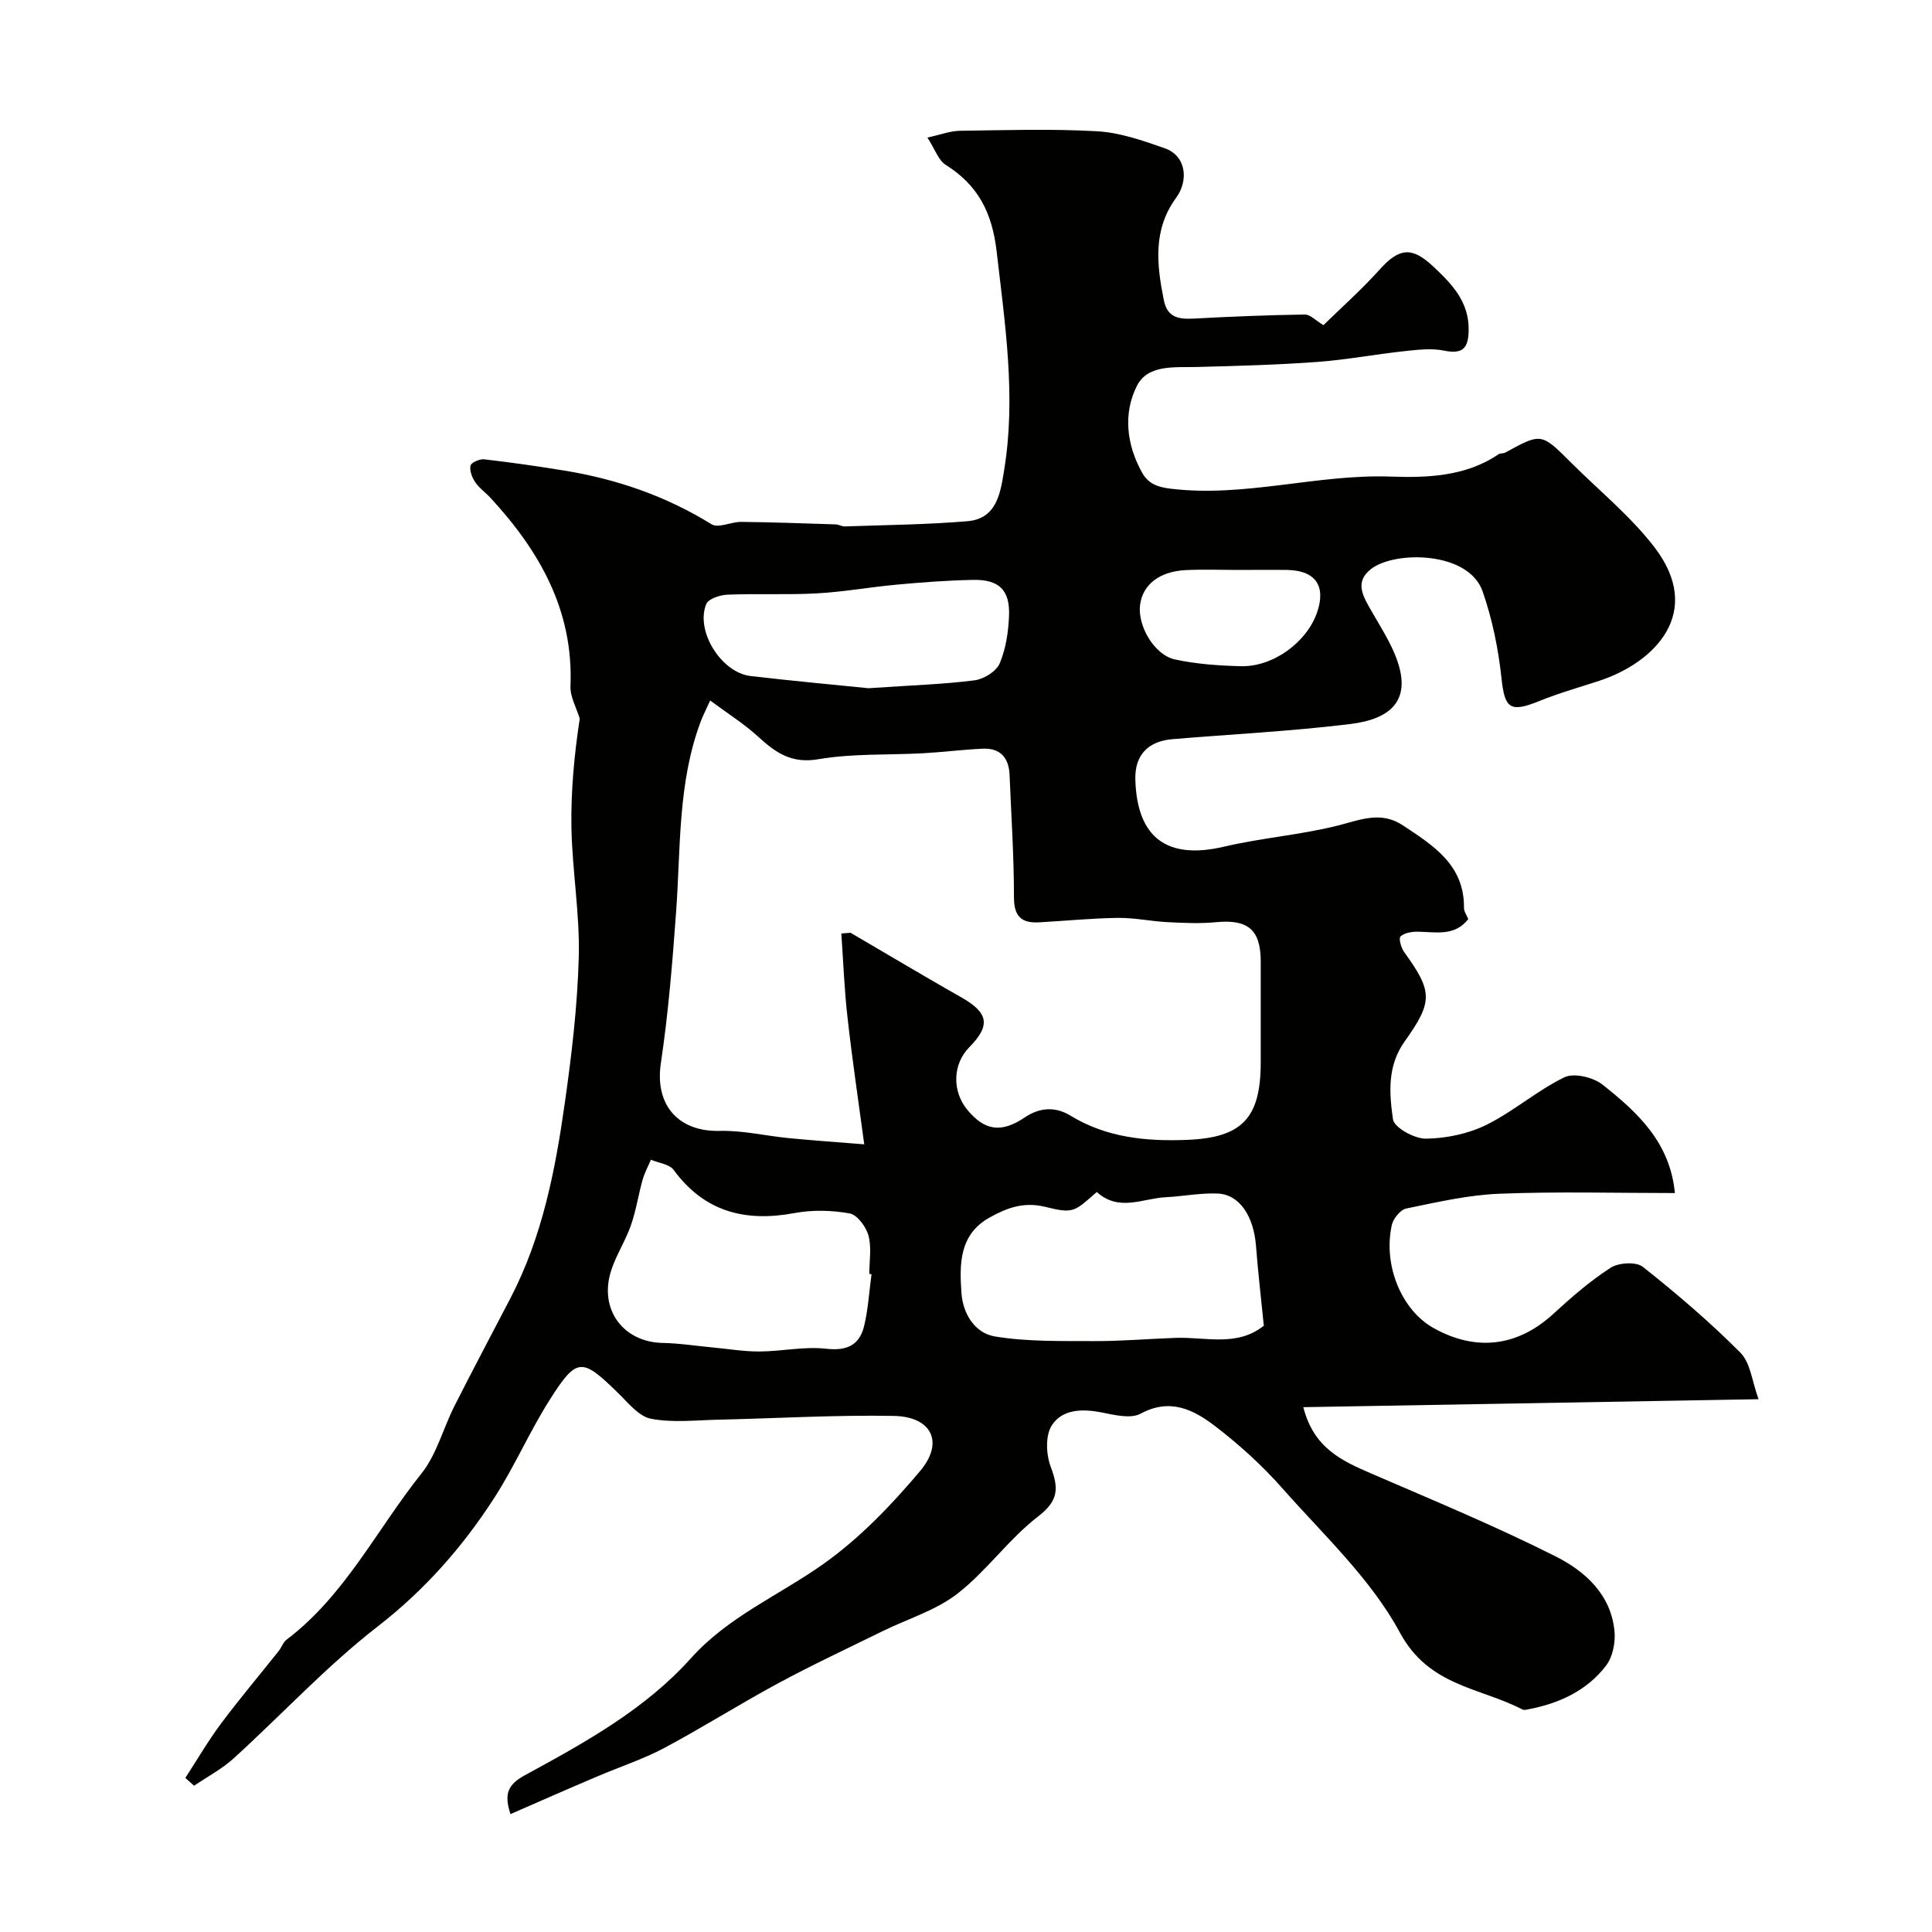
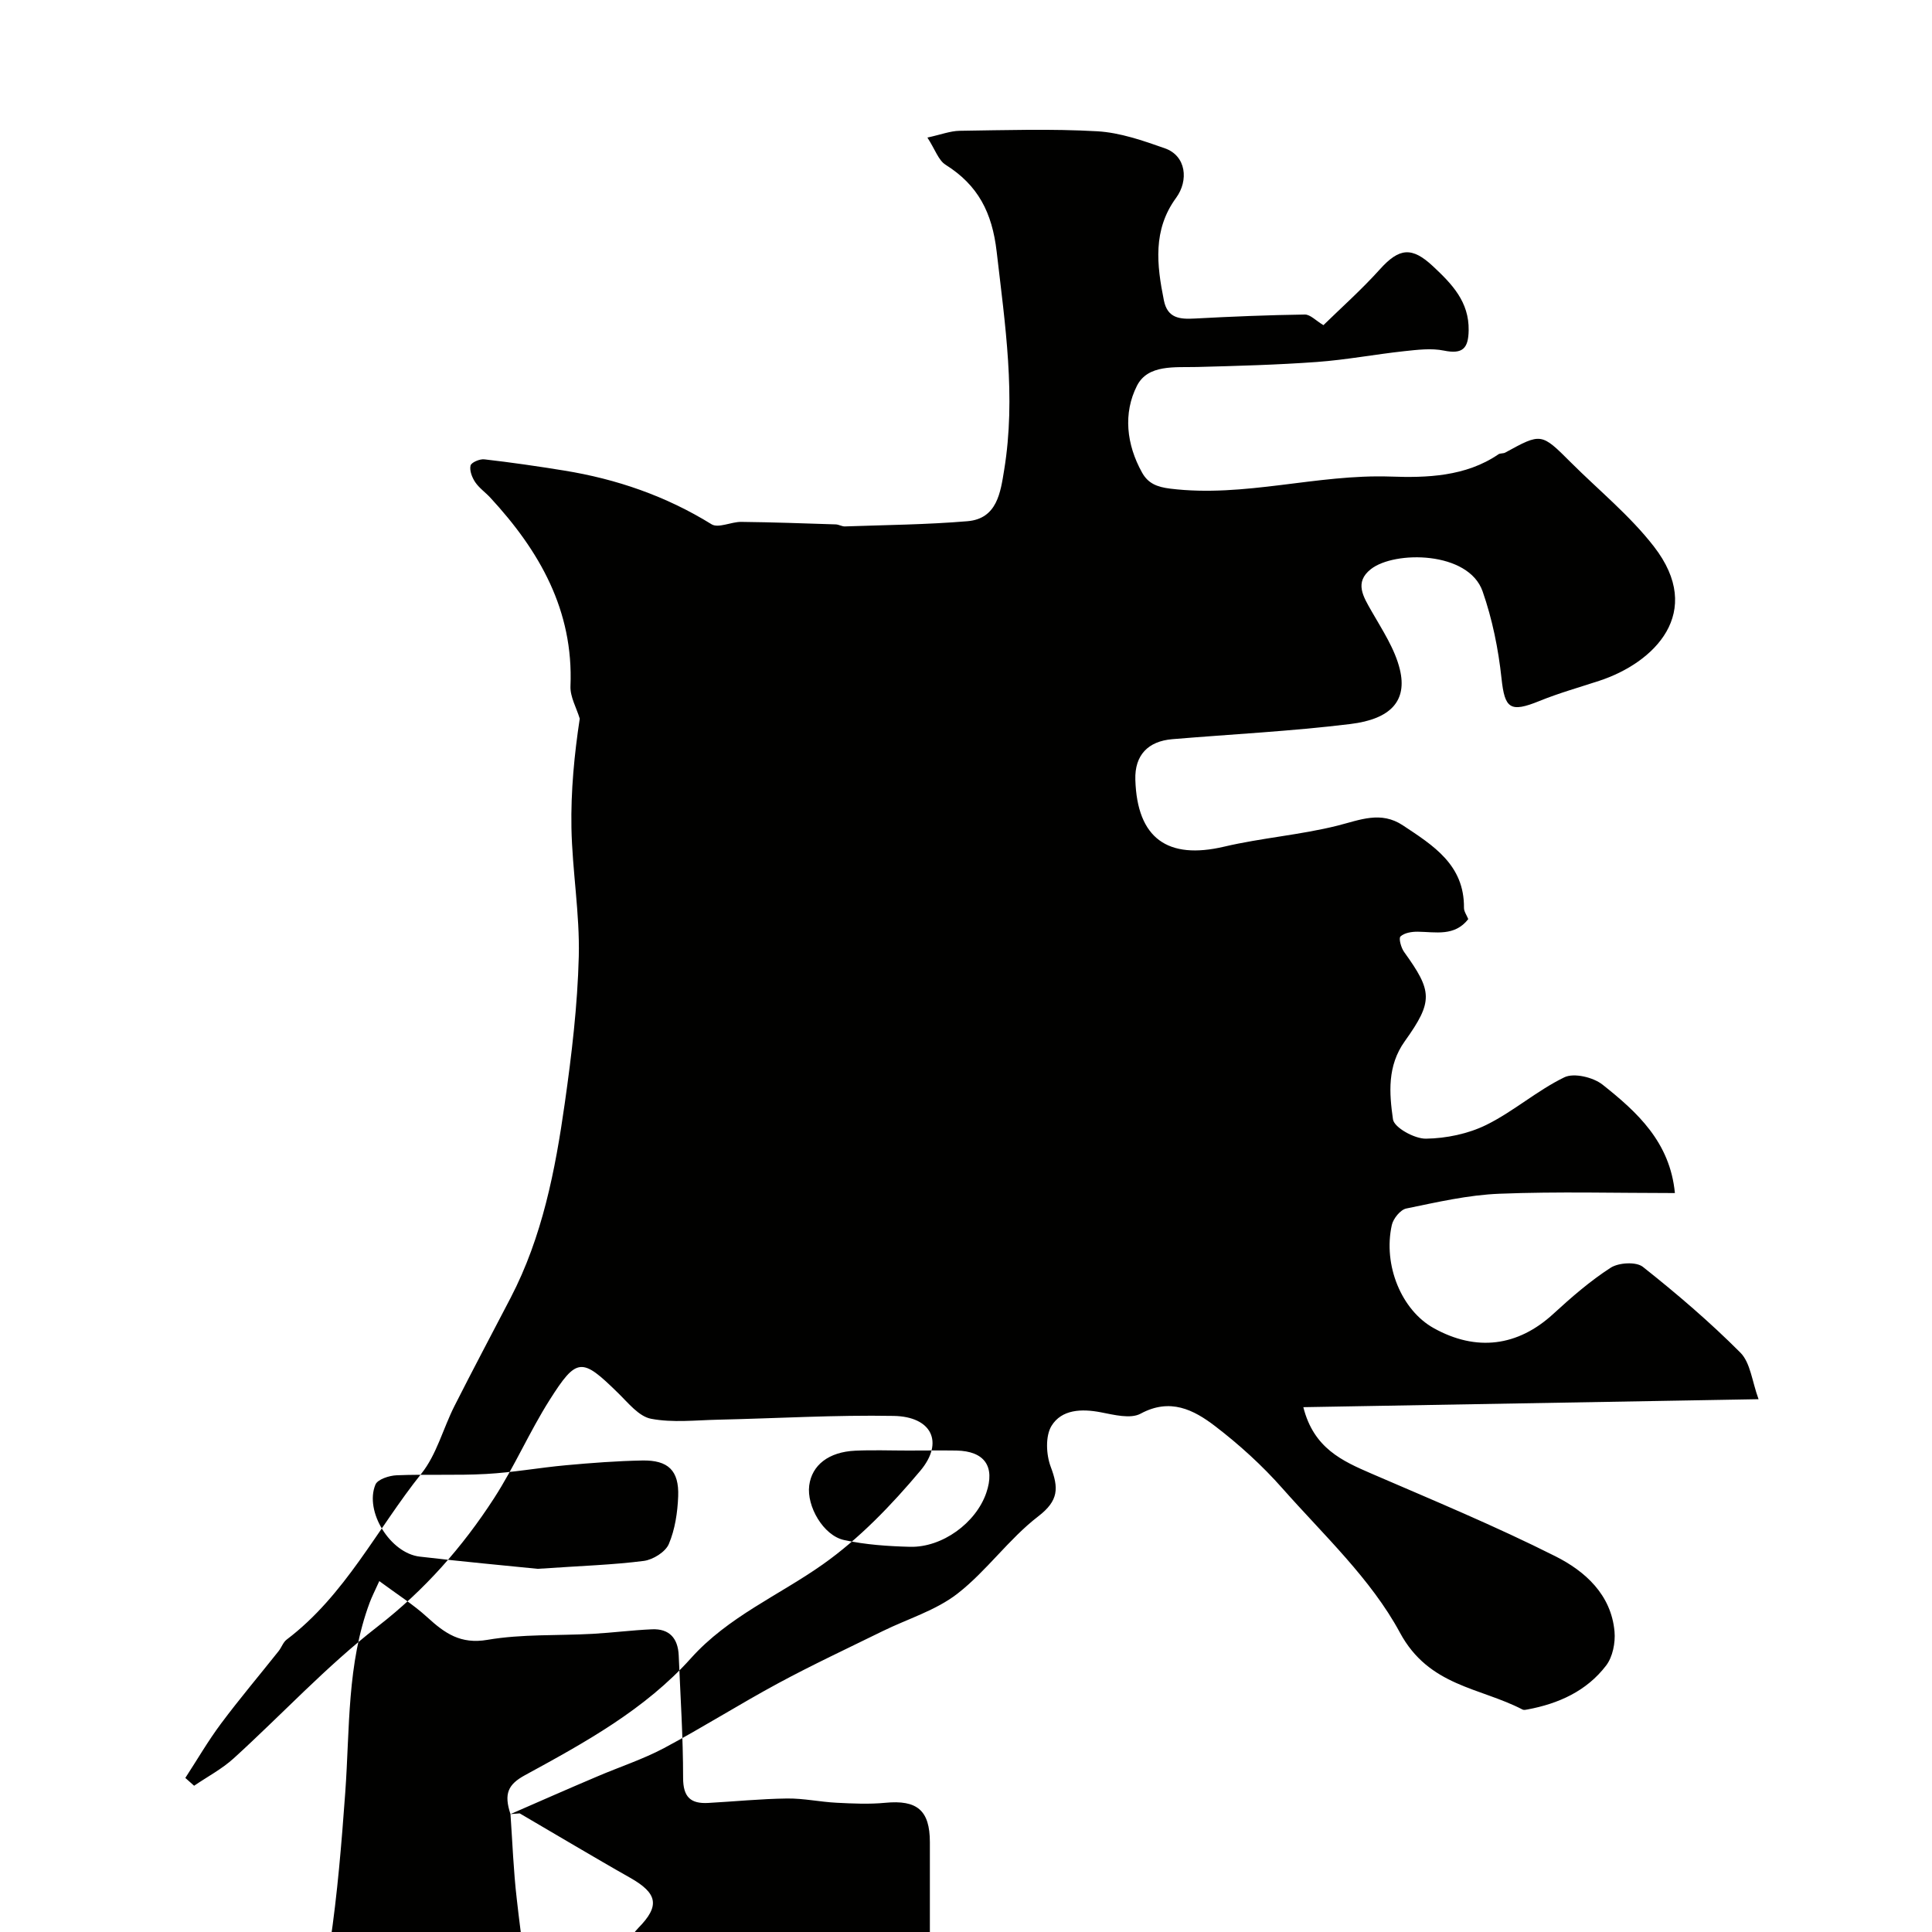
<svg xmlns="http://www.w3.org/2000/svg" enable-background="new 0 0 400 400" viewBox="0 0 400 400">
-   <path d="m105.69 375.59c-1.4-4.22-.51-6.14 2.99-8.05 12.36-6.74 24.83-13.57 34.38-24.23 7.71-8.6 18.17-12.98 27.28-19.41 7.55-5.33 14.21-12.26 20.19-19.38 5-5.96 2.33-11.23-5.49-11.37-12.09-.22-24.2.51-36.3.78-4.66.1-9.45.67-13.95-.19-2.52-.48-4.72-3.28-6.8-5.31-7.53-7.39-8.56-7.49-14.23 1.47-4.15 6.56-7.26 13.78-11.47 20.29-6.55 10.12-14.36 19.01-24.1 26.56-10.61 8.23-19.83 18.22-29.8 27.29-2.44 2.22-5.45 3.8-8.2 5.68-.61-.54-1.21-1.08-1.82-1.62 2.45-3.76 4.71-7.66 7.39-11.25 3.82-5.12 7.95-10 11.92-15 .61-.76.93-1.83 1.67-2.39 12.1-9.16 18.68-22.85 27.89-34.36 3.16-3.95 4.49-9.32 6.83-13.96 3.8-7.52 7.76-14.96 11.65-22.44 6.57-12.64 9.24-26.4 11.21-40.28 1.43-10.07 2.64-20.24 2.9-30.39.22-8.86-1.35-17.75-1.52-26.63-.14-7.62.6-15.25 1.72-22.61-.67-2.24-2.01-4.51-1.92-6.73.65-15.7-6.42-28.01-16.6-39.03-1.02-1.1-2.31-1.99-3.13-3.21-.65-.97-1.2-2.4-.96-3.43.15-.65 1.91-1.4 2.85-1.29 5.52.63 11.02 1.43 16.51 2.32 10.88 1.76 21.1 5.28 30.55 11.13 1.4.86 4.06-.52 6.13-.5 6.52.07 13.05.31 19.57.52.64.02 1.27.44 1.9.42 8.47-.3 16.95-.37 25.38-1.08 6.16-.52 6.84-6.02 7.59-10.6 2.48-15.15.19-30.12-1.55-45.2-.94-8.14-3.86-13.77-10.58-18-1.47-.92-2.14-3.12-3.76-5.63 2.81-.61 4.74-1.37 6.68-1.4 9.5-.13 19.02-.44 28.49.1 4.72.27 9.45 1.93 13.98 3.52 4.46 1.56 4.96 6.68 2.34 10.26-4.86 6.64-4.01 13.87-2.53 21.23.74 3.71 3.29 3.93 6.39 3.76 7.59-.41 15.18-.72 22.78-.83 1.14-.02 2.3 1.27 3.86 2.2 3.62-3.54 7.89-7.34 11.7-11.57 4.01-4.46 6.64-4.7 11.01-.6 3.91 3.66 7.46 7.32 7.36 13.25-.06 3.72-1.23 4.98-5.11 4.19-2.63-.54-5.51-.17-8.25.12-6.02.65-12 1.79-18.03 2.23-8.25.6-16.53.82-24.8 1.04-4.62.12-10.21-.58-12.48 3.88-2.89 5.69-2.19 12.17 1.05 17.98 1.24 2.23 3.06 2.99 5.85 3.33 15.37 1.89 30.3-3.04 45.65-2.5 7.35.26 15.5.03 22.28-4.61.38-.26 1.01-.13 1.42-.36 7.45-4.08 7.45-4.09 13.58 2.04 5.77 5.76 12.21 10.99 17.17 17.38 10.66 13.71.06 24.11-11.28 27.83-4.14 1.36-8.36 2.54-12.39 4.18-6.1 2.48-7.19 1.57-7.86-4.69-.65-6.08-1.9-12.24-3.91-18-2.92-8.37-18.24-8.45-23.13-4.61-3.49 2.74-1.57 5.71.15 8.73 2.22 3.89 4.83 7.81 5.85 12.06 1.54 6.4-1.78 10.25-10.25 11.28-12.23 1.5-24.58 2.11-36.87 3.14-5 .42-7.81 3.29-7.65 8.4.37 12.18 6.73 16.59 18.39 13.85 7.73-1.82 15.76-2.42 23.46-4.35 4.68-1.18 8.97-3.09 13.54-.06 6.29 4.17 12.74 8.17 12.65 17.08-.01.74.55 1.49.89 2.33-2.85 3.65-6.76 2.65-10.49 2.61-1.22-.01-2.73.23-3.54.98-.42.38.12 2.35.75 3.22 5.82 8.1 6.1 10.14.14 18.47-3.67 5.13-3.22 10.77-2.45 16.17.24 1.71 4.45 4.04 6.82 4.01 4.21-.06 8.75-1 12.52-2.86 5.63-2.78 10.5-7.11 16.15-9.85 1.99-.96 5.98 0 7.91 1.53 7.16 5.68 13.96 11.88 14.97 22.44-12.12 0-24.24-.34-36.32.14-6.47.25-12.92 1.75-19.3 3.06-1.21.25-2.69 2.08-2.99 3.42-1.85 8.36 2.04 17.64 8.65 21.33 8.85 4.94 17.45 3.81 24.79-2.94 3.74-3.43 7.62-6.81 11.87-9.55 1.66-1.07 5.29-1.28 6.67-.18 7.02 5.56 13.87 11.42 20.19 17.76 2.09 2.1 2.41 5.96 3.76 9.64-32.21.56-63.03 1.1-94.25 1.65 2.15 8.51 8.04 11.13 14.14 13.77 12.78 5.52 25.65 10.86 38.07 17.11 6.1 3.07 11.54 7.91 12.22 15.59.2 2.31-.38 5.24-1.74 7.02-4.03 5.28-9.84 7.9-16.3 9.1-.32.06-.73.15-.99.02-8.82-4.6-19.39-4.78-25.4-15.93-5.99-11.11-15.8-20.22-24.32-29.86-4.18-4.74-8.96-9.08-13.98-12.92-4.41-3.37-9.28-5.86-15.38-2.56-2.1 1.14-5.53.24-8.25-.28-4-.77-8.1-.6-10.2 2.8-1.3 2.12-1.12 5.96-.17 8.48 1.65 4.39 1.69 6.98-2.59 10.27-6.08 4.67-10.66 11.29-16.72 16-4.48 3.48-10.3 5.21-15.51 7.77-7.22 3.55-14.52 6.96-21.6 10.78-7.97 4.3-15.64 9.16-23.63 13.42-4.41 2.34-9.23 3.9-13.84 5.88-5.96 2.52-11.89 5.14-17.96 7.79zm68.5-182.32c.64-.05 1.28-.1 1.91-.15 3.8 2.23 7.59 4.47 11.39 6.69s7.59 4.45 11.42 6.61c5.78 3.26 6.24 5.86 1.76 10.41-3.43 3.48-3.6 9.06-.39 12.95 3.56 4.31 7.01 4.86 11.87 1.58 3.16-2.13 6.38-2.26 9.44-.4 7.49 4.57 15.65 5.37 24.13 5.04 11.37-.44 15.27-4.44 15.3-15.92.01-7 0-13.99 0-20.99 0-6.61-2.65-8.8-9.25-8.16-3.32.32-6.71.16-10.06-.01-3.43-.17-6.86-.93-10.28-.88-5.43.07-10.86.62-16.29.92-3.63.2-5.21-1.19-5.21-5.19 0-8.45-.56-16.9-.91-25.35-.15-3.54-1.93-5.58-5.55-5.41-4.1.18-8.19.71-12.29.94-7.26.4-14.64.02-21.75 1.24-5.58.96-8.84-1.36-12.44-4.65-2.93-2.68-6.35-4.83-9.96-7.51-.96 2.12-1.54 3.24-1.98 4.42-4.75 12.73-4.11 26.14-5.07 39.36-.76 10.47-1.61 20.97-3.16 31.34-1.27 8.53 3.52 14.21 12.22 13.99 4.75-.12 9.52 1.04 14.3 1.5 4.8.47 9.61.8 15.59 1.28-1.24-9.25-2.5-17.65-3.44-26.09-.68-5.8-.89-11.69-1.3-17.56zm52.89 53.52c-4.69 4.11-4.79 4.53-10.71 3.07-4.42-1.09-7.93.23-11.46 2.2-6.28 3.49-6.28 9.54-5.86 15.57.3 4.46 2.85 8.39 6.94 9.07 6.74 1.11 13.73.93 20.61.96 5.63.02 11.26-.48 16.89-.67 6.17-.2 12.65 1.9 18.17-2.52-.55-5.53-1.2-11.02-1.62-16.53-.48-6.15-3.41-10.64-7.92-10.83-3.57-.15-7.17.58-10.76.76-4.78.24-9.69 3.08-14.28-1.08zm-46.64 17.02c-.15-.02-.31-.04-.46-.06 0-2.66.5-5.45-.17-7.93-.49-1.82-2.32-4.3-3.89-4.59-3.7-.67-7.71-.77-11.41-.08-10.21 1.9-18.64-.22-25.04-8.93-.89-1.21-3.11-1.43-4.71-2.11-.59 1.4-1.33 2.75-1.73 4.2-.87 3.1-1.34 6.34-2.4 9.36-1.12 3.21-3.05 6.14-4.09 9.36-2.6 8.02 2.46 14.86 10.68 15.01 3.43.06 6.85.61 10.27.93 3.25.3 6.5.86 9.75.84 4.6-.02 9.27-1.08 13.79-.57 4.38.5 6.95-.78 7.9-4.79.82-3.47 1.03-7.09 1.51-10.64zm-.62-121.32c9.18-.63 15.62-.82 21.98-1.64 1.9-.25 4.47-1.85 5.17-3.49 1.29-3.04 1.81-6.55 1.94-9.89.2-5.32-2.07-7.52-7.45-7.41-5.26.1-10.52.5-15.76.98-5.53.5-11.02 1.51-16.56 1.81-6.16.34-12.35.02-18.52.27-1.54.06-3.94.84-4.39 1.93-2.31 5.55 3.08 14.2 9.16 14.91 9.02 1.06 18.07 1.88 24.43 2.53zm76.71-24.49c-3.66 0-7.32-.14-10.98.03-5.49.26-8.96 2.99-9.51 7.2-.56 4.29 2.91 10.36 7.22 11.3 4.44.97 9.08 1.28 13.64 1.4 6.7.17 13.67-4.96 15.8-11.17 1.87-5.46-.36-8.65-6.19-8.76-3.32-.05-6.65 0-9.98 0z" fill="#010100" />
+   <path d="m105.69 375.59c-1.4-4.22-.51-6.14 2.99-8.05 12.36-6.74 24.83-13.57 34.38-24.23 7.71-8.6 18.17-12.98 27.28-19.41 7.55-5.33 14.21-12.26 20.19-19.38 5-5.96 2.33-11.23-5.49-11.37-12.09-.22-24.2.51-36.3.78-4.66.1-9.45.67-13.95-.19-2.52-.48-4.72-3.28-6.8-5.31-7.53-7.39-8.56-7.49-14.23 1.47-4.15 6.56-7.26 13.78-11.47 20.29-6.55 10.12-14.36 19.01-24.1 26.56-10.61 8.23-19.83 18.22-29.8 27.29-2.44 2.22-5.45 3.8-8.2 5.68-.61-.54-1.21-1.08-1.82-1.62 2.45-3.76 4.71-7.66 7.39-11.25 3.82-5.12 7.95-10 11.92-15 .61-.76.93-1.83 1.67-2.39 12.1-9.16 18.68-22.85 27.89-34.36 3.16-3.95 4.49-9.32 6.83-13.96 3.8-7.52 7.76-14.96 11.65-22.44 6.57-12.64 9.24-26.4 11.21-40.28 1.43-10.07 2.64-20.24 2.9-30.39.22-8.86-1.35-17.75-1.52-26.63-.14-7.62.6-15.25 1.72-22.61-.67-2.24-2.01-4.51-1.92-6.73.65-15.7-6.42-28.01-16.6-39.03-1.02-1.1-2.31-1.99-3.13-3.21-.65-.97-1.2-2.4-.96-3.43.15-.65 1.91-1.4 2.85-1.29 5.52.63 11.02 1.43 16.51 2.32 10.88 1.76 21.1 5.28 30.55 11.13 1.4.86 4.06-.52 6.13-.5 6.52.07 13.05.31 19.57.52.64.02 1.27.44 1.9.42 8.47-.3 16.95-.37 25.38-1.08 6.16-.52 6.84-6.02 7.59-10.6 2.48-15.15.19-30.12-1.55-45.2-.94-8.14-3.86-13.77-10.58-18-1.47-.92-2.14-3.12-3.76-5.63 2.81-.61 4.74-1.37 6.68-1.4 9.5-.13 19.02-.44 28.49.1 4.72.27 9.45 1.93 13.98 3.52 4.46 1.56 4.96 6.68 2.34 10.26-4.86 6.64-4.01 13.87-2.53 21.23.74 3.71 3.29 3.93 6.39 3.76 7.59-.41 15.18-.72 22.78-.83 1.14-.02 2.3 1.27 3.86 2.2 3.62-3.54 7.89-7.34 11.7-11.57 4.01-4.46 6.64-4.7 11.01-.6 3.91 3.66 7.46 7.32 7.36 13.25-.06 3.72-1.23 4.98-5.11 4.19-2.63-.54-5.51-.17-8.25.12-6.02.65-12 1.79-18.03 2.23-8.25.6-16.53.82-24.8 1.04-4.62.12-10.21-.58-12.48 3.88-2.89 5.69-2.19 12.17 1.05 17.98 1.24 2.23 3.06 2.99 5.85 3.33 15.37 1.89 30.3-3.04 45.65-2.5 7.35.26 15.5.03 22.28-4.61.38-.26 1.01-.13 1.42-.36 7.45-4.08 7.45-4.09 13.58 2.04 5.77 5.76 12.21 10.99 17.17 17.38 10.66 13.71.06 24.11-11.28 27.83-4.14 1.36-8.36 2.54-12.39 4.18-6.1 2.48-7.19 1.57-7.86-4.69-.65-6.08-1.9-12.24-3.91-18-2.92-8.37-18.24-8.45-23.13-4.61-3.49 2.74-1.57 5.71.15 8.73 2.22 3.89 4.83 7.81 5.85 12.06 1.54 6.4-1.78 10.25-10.25 11.28-12.23 1.5-24.58 2.11-36.87 3.14-5 .42-7.81 3.29-7.65 8.4.37 12.18 6.73 16.59 18.39 13.85 7.73-1.82 15.76-2.42 23.46-4.35 4.68-1.18 8.97-3.09 13.54-.06 6.29 4.17 12.74 8.17 12.65 17.08-.01.74.55 1.49.89 2.33-2.85 3.65-6.76 2.65-10.49 2.61-1.22-.01-2.73.23-3.54.98-.42.38.12 2.35.75 3.22 5.82 8.1 6.1 10.14.14 18.47-3.67 5.13-3.22 10.77-2.45 16.17.24 1.71 4.45 4.04 6.82 4.01 4.21-.06 8.75-1 12.52-2.86 5.63-2.78 10.5-7.11 16.15-9.85 1.99-.96 5.98 0 7.91 1.53 7.16 5.68 13.96 11.88 14.97 22.44-12.12 0-24.24-.34-36.32.14-6.47.25-12.92 1.75-19.3 3.06-1.21.25-2.69 2.08-2.99 3.42-1.85 8.36 2.04 17.64 8.65 21.33 8.85 4.94 17.45 3.81 24.79-2.94 3.74-3.43 7.62-6.81 11.87-9.55 1.66-1.07 5.29-1.28 6.67-.18 7.02 5.56 13.87 11.42 20.19 17.76 2.09 2.1 2.41 5.96 3.76 9.64-32.21.56-63.03 1.1-94.25 1.65 2.15 8.51 8.04 11.13 14.14 13.77 12.78 5.52 25.65 10.86 38.07 17.11 6.1 3.07 11.54 7.91 12.22 15.59.2 2.31-.38 5.24-1.74 7.02-4.03 5.28-9.84 7.9-16.3 9.1-.32.06-.73.15-.99.02-8.82-4.6-19.39-4.78-25.4-15.93-5.99-11.11-15.8-20.22-24.32-29.86-4.18-4.74-8.96-9.08-13.98-12.92-4.41-3.37-9.28-5.86-15.38-2.56-2.1 1.14-5.53.24-8.25-.28-4-.77-8.1-.6-10.2 2.8-1.3 2.12-1.12 5.96-.17 8.48 1.65 4.39 1.69 6.98-2.59 10.27-6.08 4.67-10.66 11.29-16.72 16-4.48 3.48-10.3 5.21-15.51 7.77-7.22 3.55-14.52 6.96-21.6 10.78-7.97 4.3-15.64 9.16-23.63 13.42-4.41 2.34-9.23 3.9-13.84 5.88-5.96 2.52-11.89 5.14-17.96 7.79zc.64-.05 1.28-.1 1.91-.15 3.8 2.23 7.59 4.47 11.39 6.69s7.59 4.45 11.42 6.61c5.78 3.26 6.24 5.86 1.76 10.41-3.43 3.48-3.6 9.06-.39 12.95 3.56 4.31 7.01 4.86 11.87 1.58 3.16-2.13 6.38-2.26 9.44-.4 7.49 4.57 15.65 5.37 24.13 5.04 11.37-.44 15.27-4.44 15.3-15.92.01-7 0-13.99 0-20.99 0-6.61-2.65-8.8-9.25-8.16-3.32.32-6.71.16-10.06-.01-3.43-.17-6.86-.93-10.28-.88-5.43.07-10.86.62-16.29.92-3.63.2-5.21-1.19-5.21-5.19 0-8.45-.56-16.9-.91-25.35-.15-3.54-1.93-5.58-5.55-5.41-4.1.18-8.19.71-12.29.94-7.26.4-14.64.02-21.75 1.24-5.58.96-8.84-1.36-12.44-4.65-2.93-2.68-6.35-4.83-9.96-7.51-.96 2.12-1.54 3.24-1.98 4.42-4.75 12.73-4.11 26.14-5.07 39.36-.76 10.47-1.61 20.97-3.16 31.34-1.27 8.53 3.52 14.21 12.22 13.99 4.75-.12 9.52 1.04 14.3 1.5 4.8.47 9.61.8 15.59 1.28-1.24-9.25-2.5-17.65-3.44-26.09-.68-5.8-.89-11.69-1.3-17.56zm52.89 53.52c-4.69 4.11-4.79 4.53-10.71 3.07-4.42-1.09-7.93.23-11.46 2.2-6.28 3.49-6.28 9.54-5.86 15.57.3 4.46 2.85 8.39 6.94 9.07 6.74 1.11 13.73.93 20.61.96 5.63.02 11.26-.48 16.89-.67 6.17-.2 12.65 1.9 18.17-2.52-.55-5.53-1.2-11.02-1.62-16.53-.48-6.15-3.41-10.64-7.92-10.83-3.57-.15-7.17.58-10.76.76-4.78.24-9.69 3.08-14.28-1.08zm-46.64 17.02c-.15-.02-.31-.04-.46-.06 0-2.66.5-5.45-.17-7.93-.49-1.82-2.32-4.3-3.89-4.59-3.7-.67-7.71-.77-11.41-.08-10.21 1.9-18.64-.22-25.04-8.93-.89-1.21-3.11-1.43-4.71-2.11-.59 1.4-1.33 2.75-1.73 4.2-.87 3.1-1.34 6.34-2.4 9.36-1.12 3.21-3.05 6.14-4.09 9.36-2.6 8.02 2.46 14.86 10.68 15.01 3.43.06 6.85.61 10.27.93 3.25.3 6.5.86 9.75.84 4.6-.02 9.27-1.08 13.79-.57 4.38.5 6.95-.78 7.9-4.79.82-3.47 1.03-7.09 1.51-10.64zm-.62-121.32c9.18-.63 15.62-.82 21.98-1.64 1.9-.25 4.47-1.85 5.17-3.49 1.29-3.04 1.81-6.55 1.94-9.89.2-5.32-2.07-7.52-7.45-7.41-5.26.1-10.52.5-15.76.98-5.53.5-11.02 1.51-16.56 1.81-6.16.34-12.35.02-18.52.27-1.54.06-3.94.84-4.39 1.93-2.31 5.55 3.08 14.2 9.16 14.91 9.02 1.06 18.07 1.88 24.43 2.53zm76.71-24.49c-3.66 0-7.32-.14-10.98.03-5.49.26-8.96 2.99-9.51 7.2-.56 4.29 2.91 10.36 7.22 11.3 4.44.97 9.08 1.28 13.64 1.4 6.7.17 13.67-4.96 15.8-11.17 1.87-5.46-.36-8.65-6.19-8.76-3.32-.05-6.65 0-9.98 0z" fill="#010100" />
</svg>